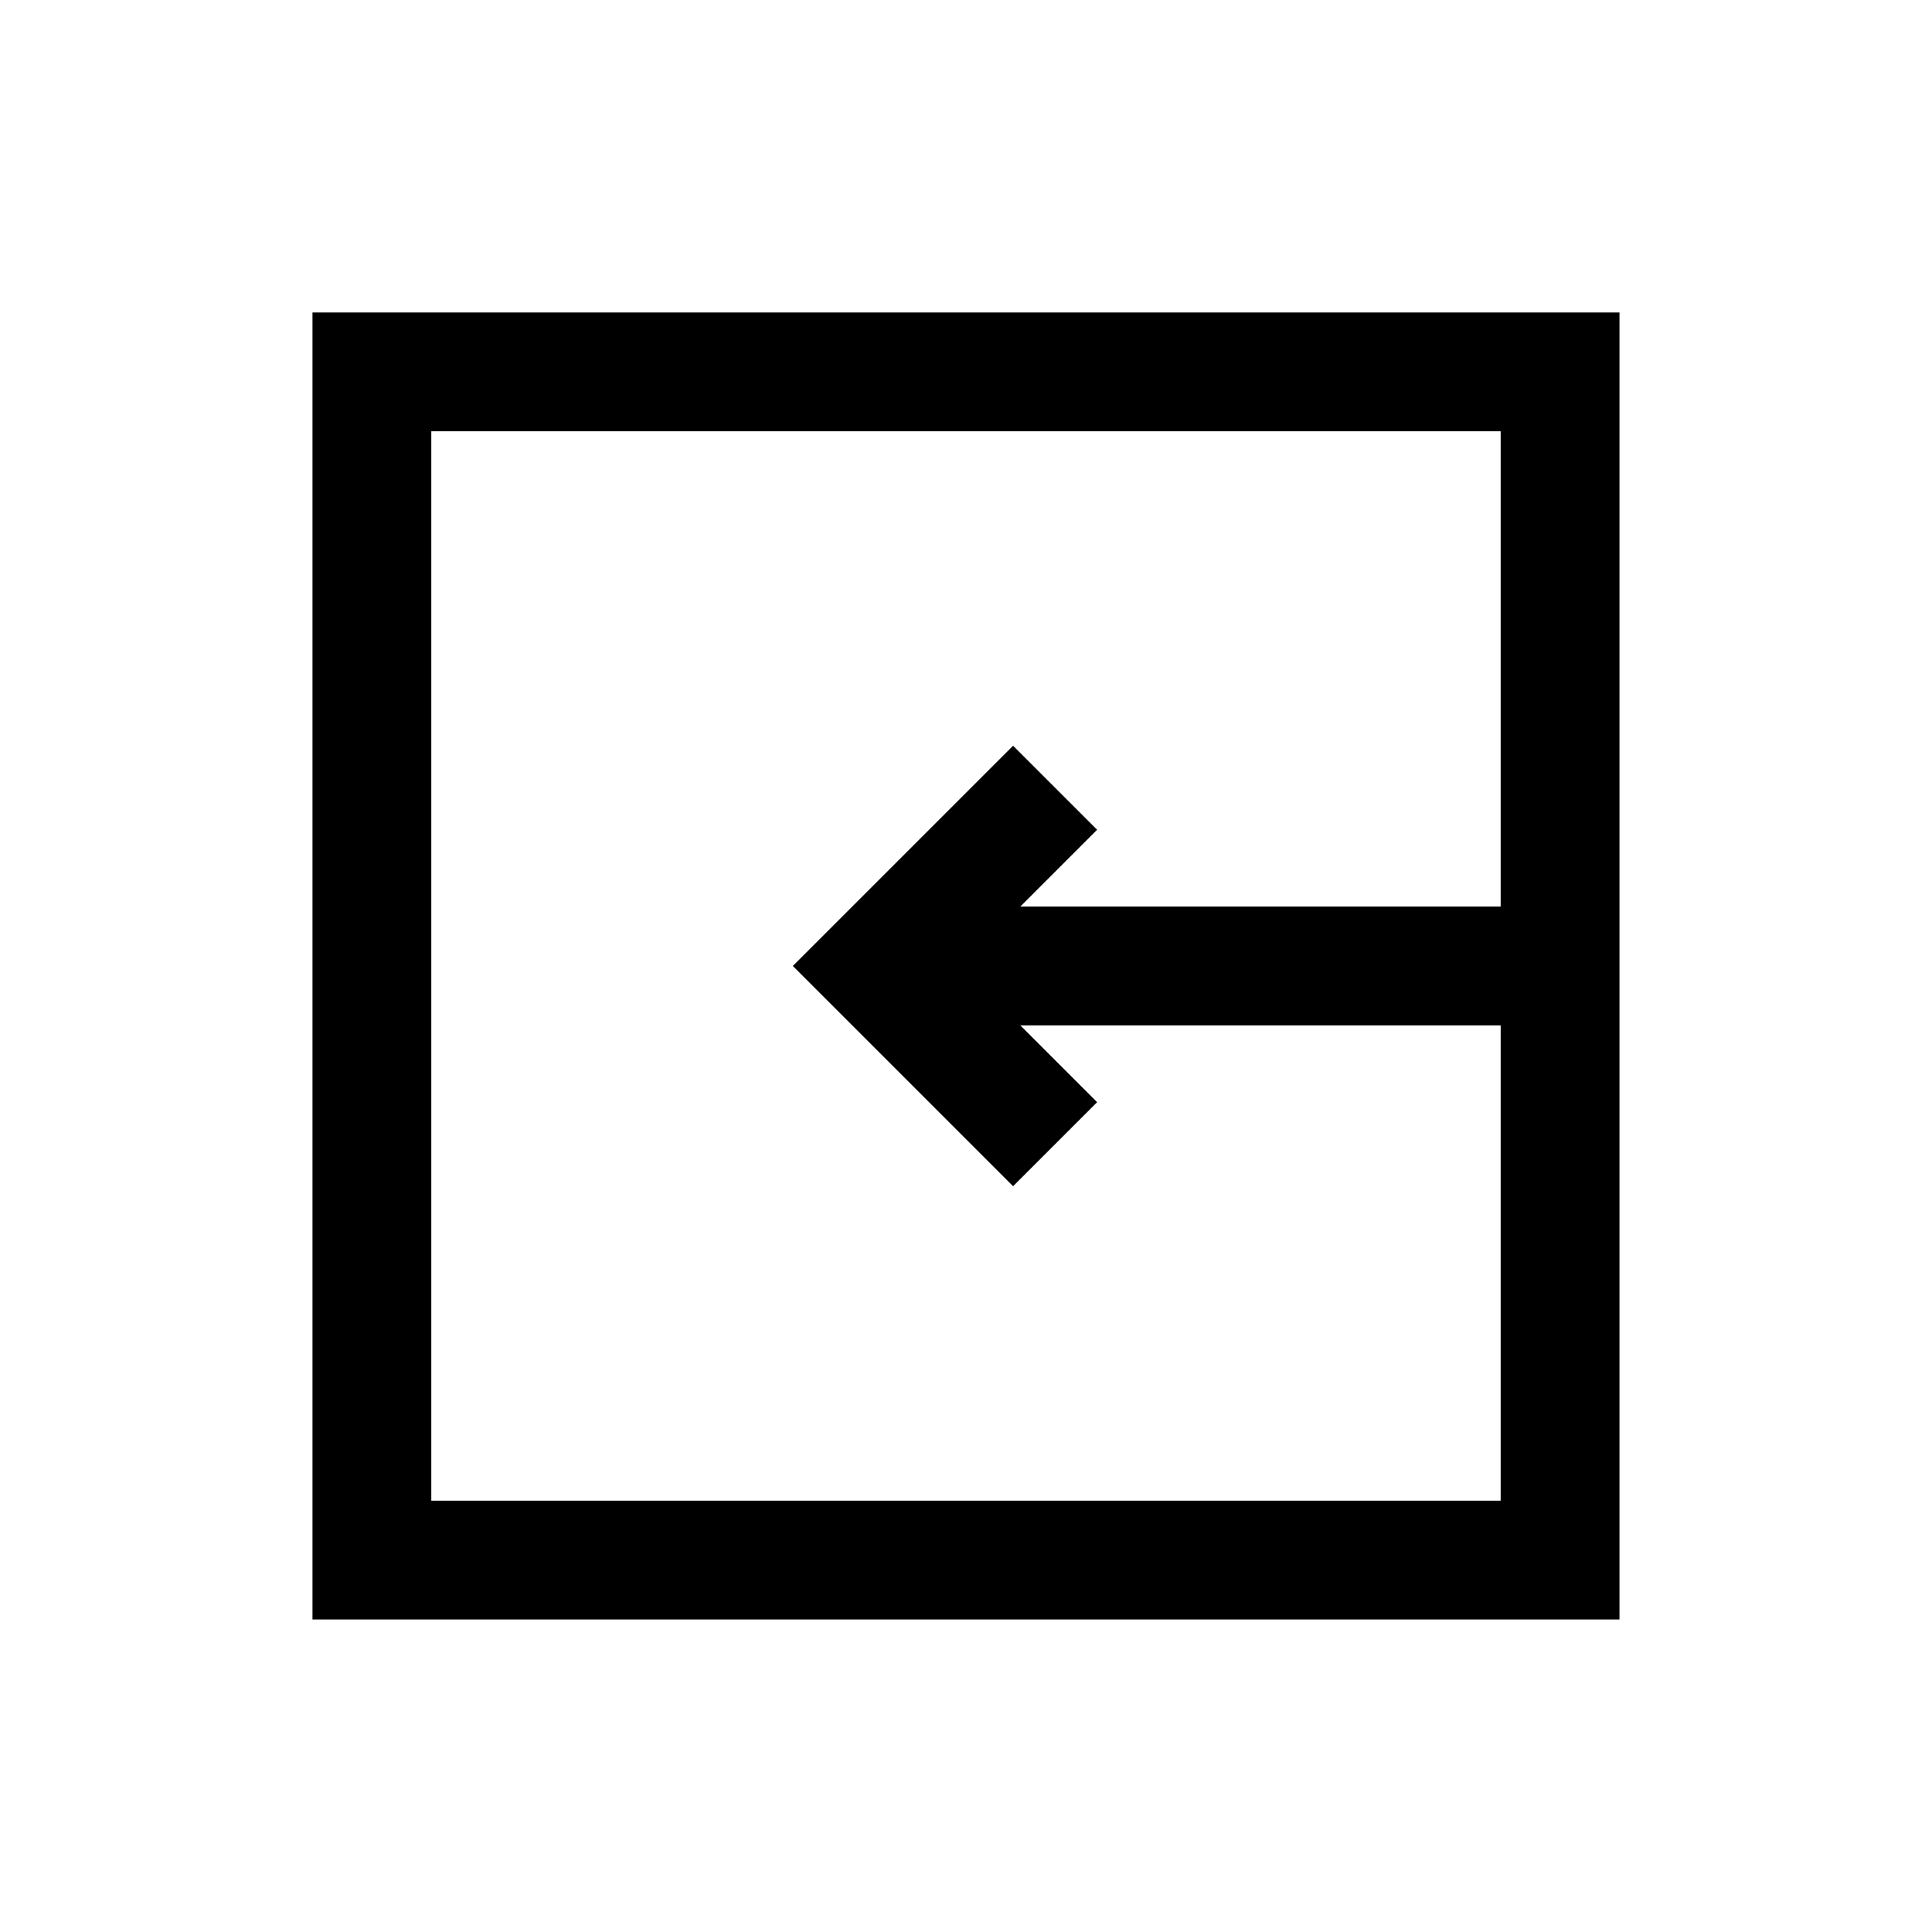
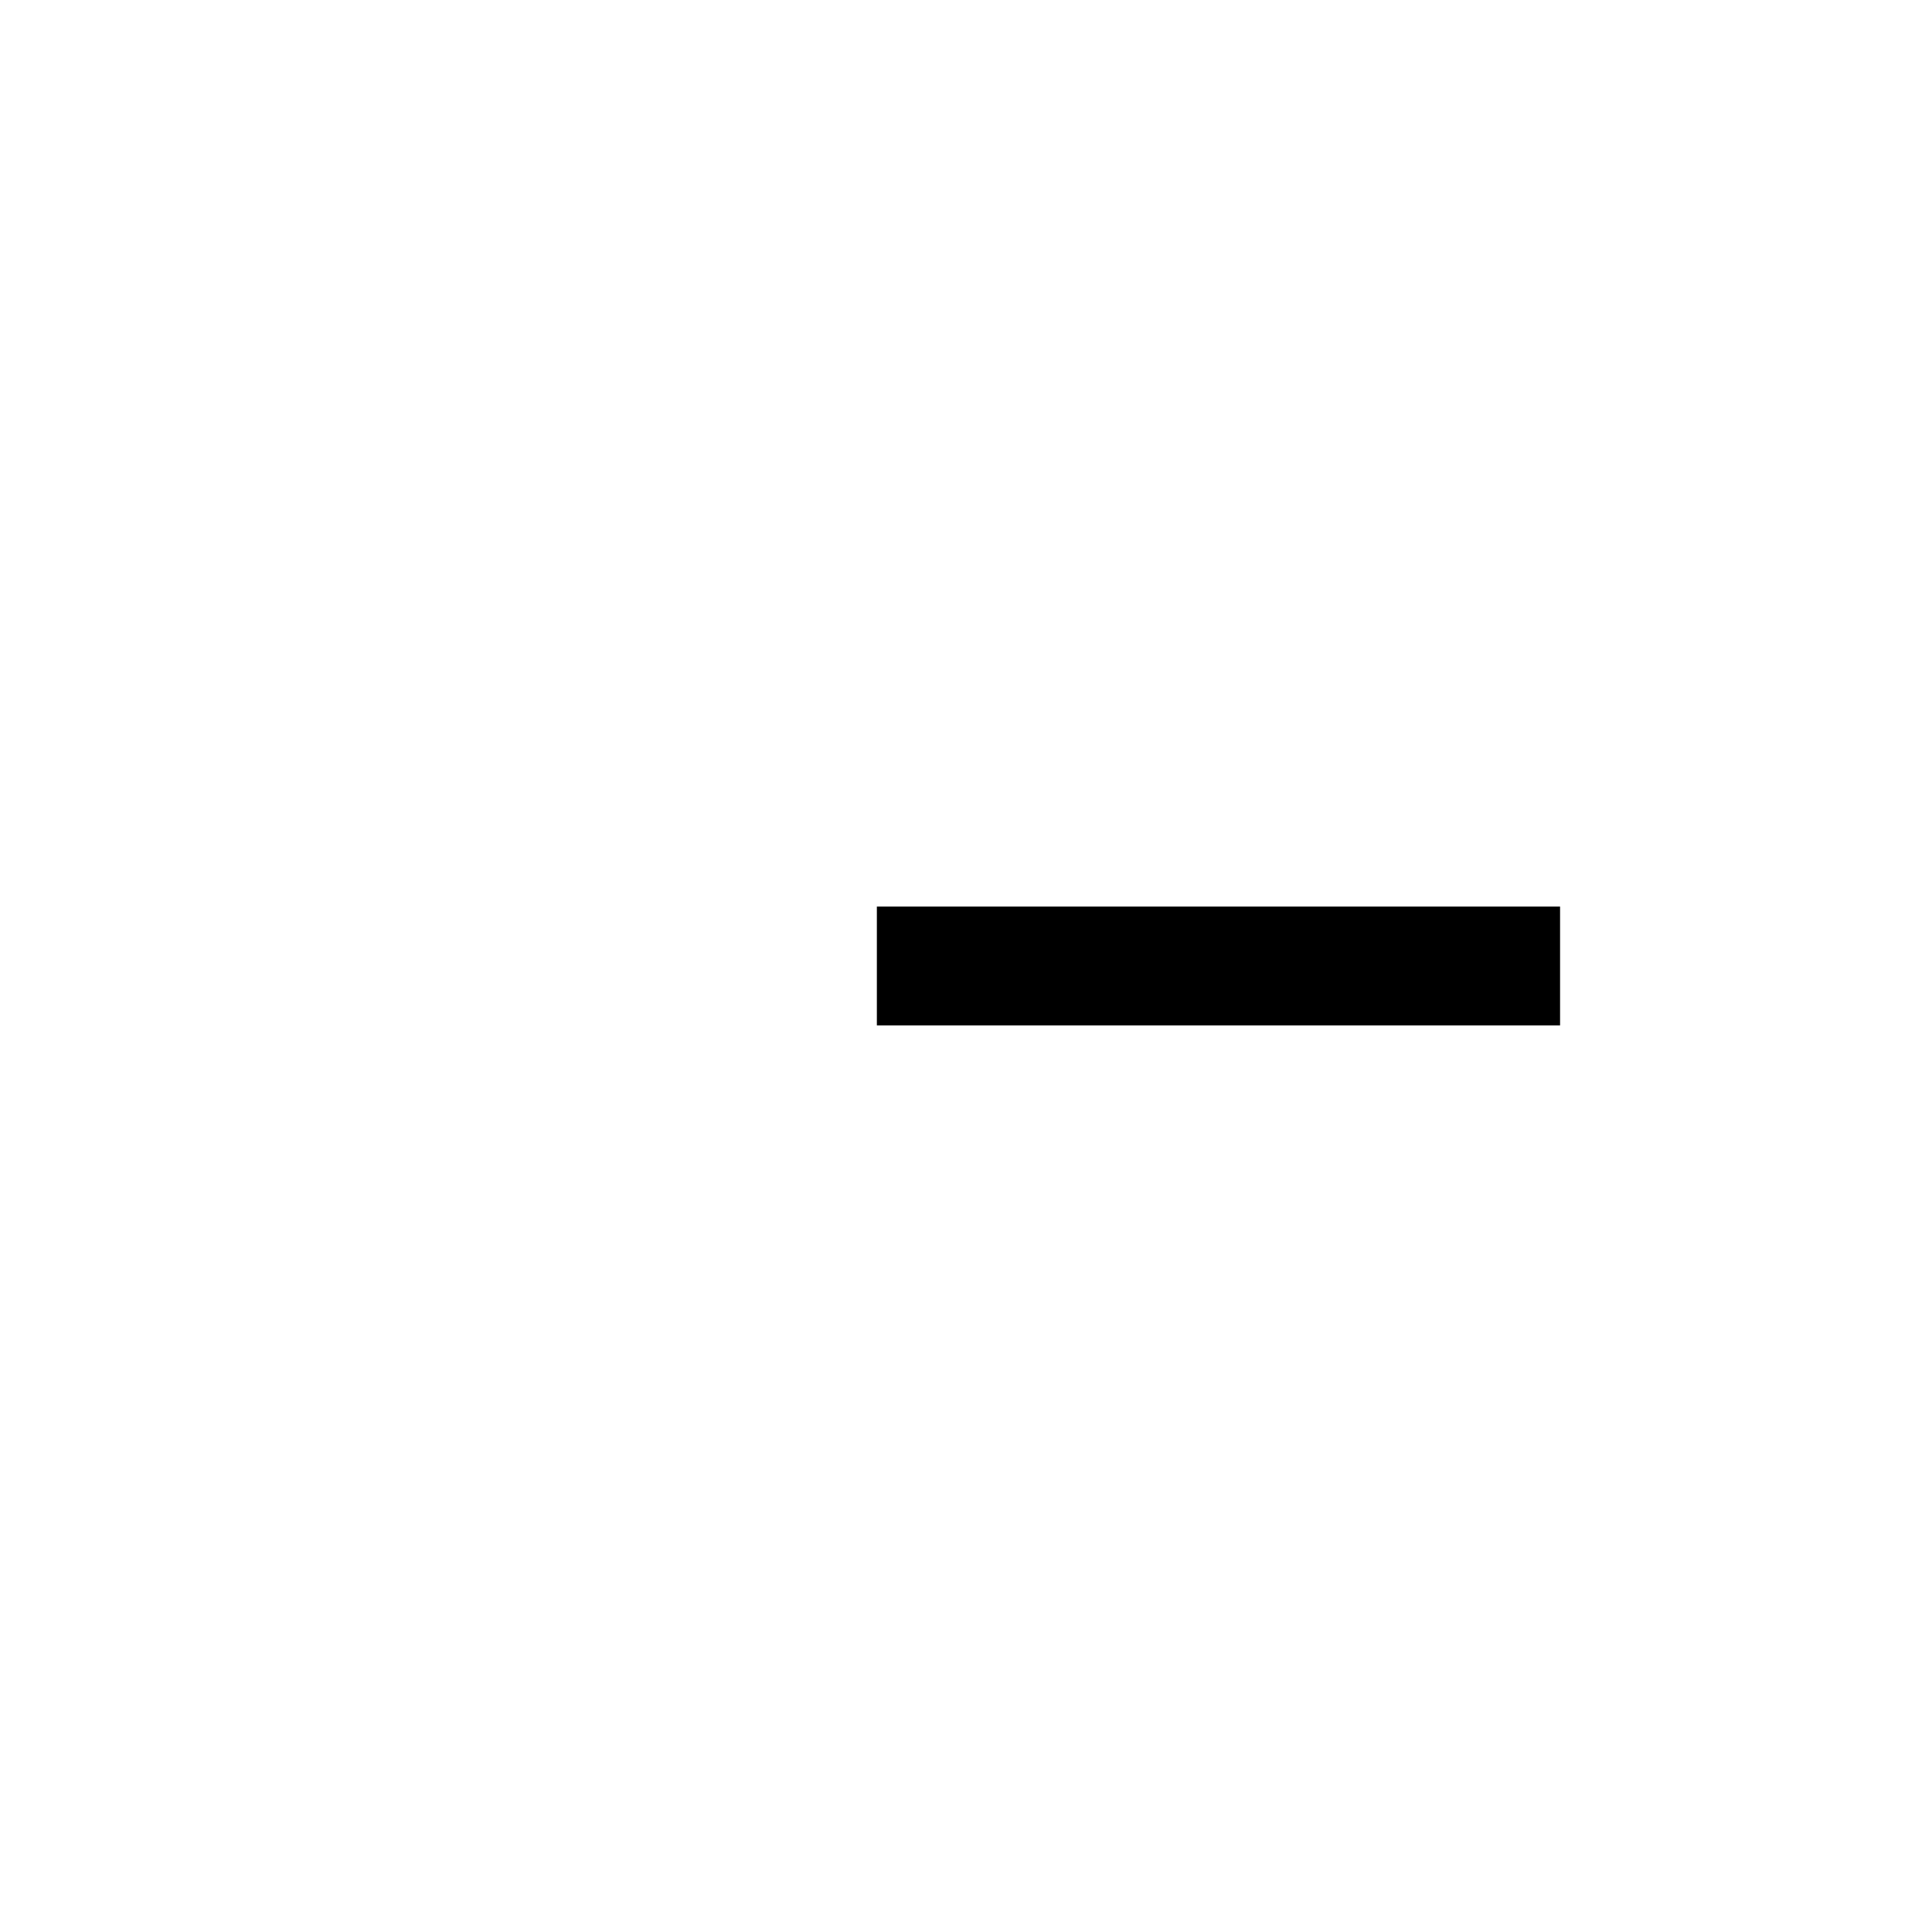
<svg xmlns="http://www.w3.org/2000/svg" width="800px" height="800px" version="1.1" viewBox="144 144 512 512">
  <defs>
    <clipPath id="a">
      <path d="m148.09 148.09h503.81v503.81h-503.81z" />
    </clipPath>
  </defs>
-   <path transform="matrix(9.64e-16 15.744 -15.744 9.64e-16 651.9 148.09)" d="m6 6h20v20h-20z" fill="none" stroke="#000000" stroke-miterlimit="10" stroke-width="2" />
  <g clip-path="url(#a)">
-     <path transform="matrix(15.744 0 0 15.744 148.09 148.09)" d="m17.5 19-3-3 3-3" fill="none" stroke="#000000" stroke-miterlimit="10" stroke-width="2" />
-   </g>
+     </g>
  <path transform="matrix(15.744 0 0 15.744 148.09 148.09)" d="m14.5 16h11.5" fill="none" stroke="#000000" stroke-miterlimit="10" stroke-width="2" />
</svg>